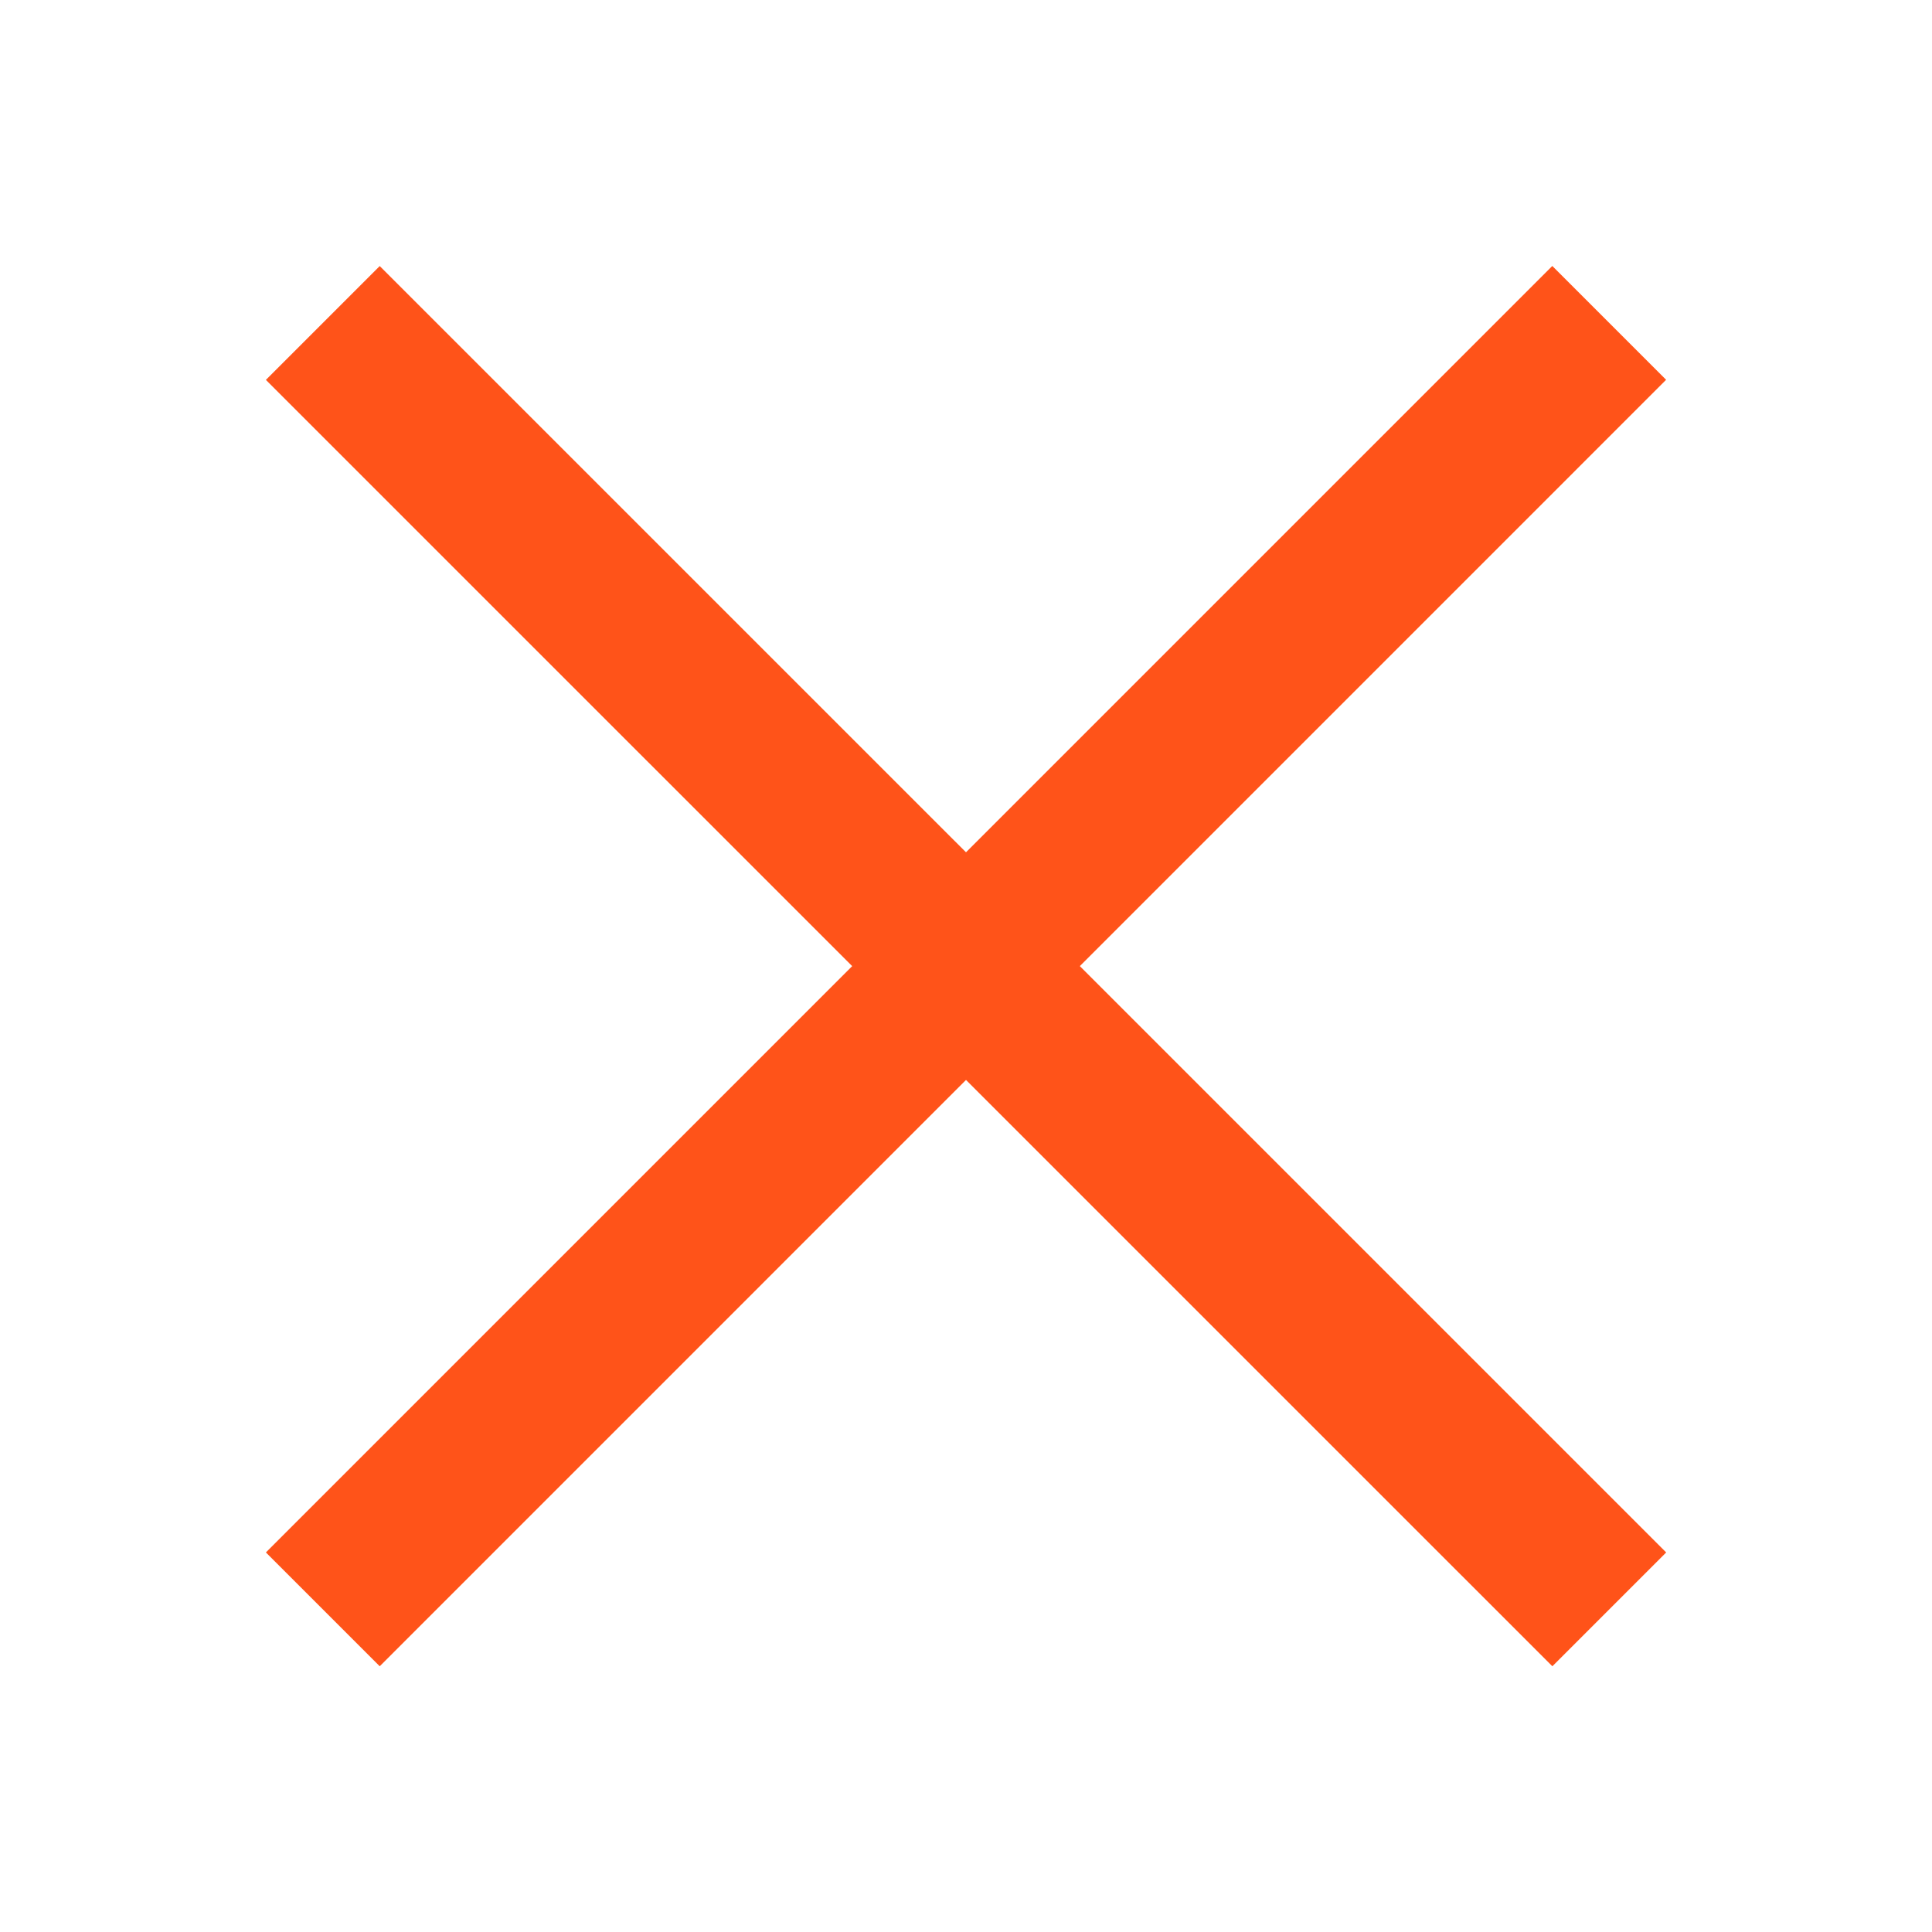
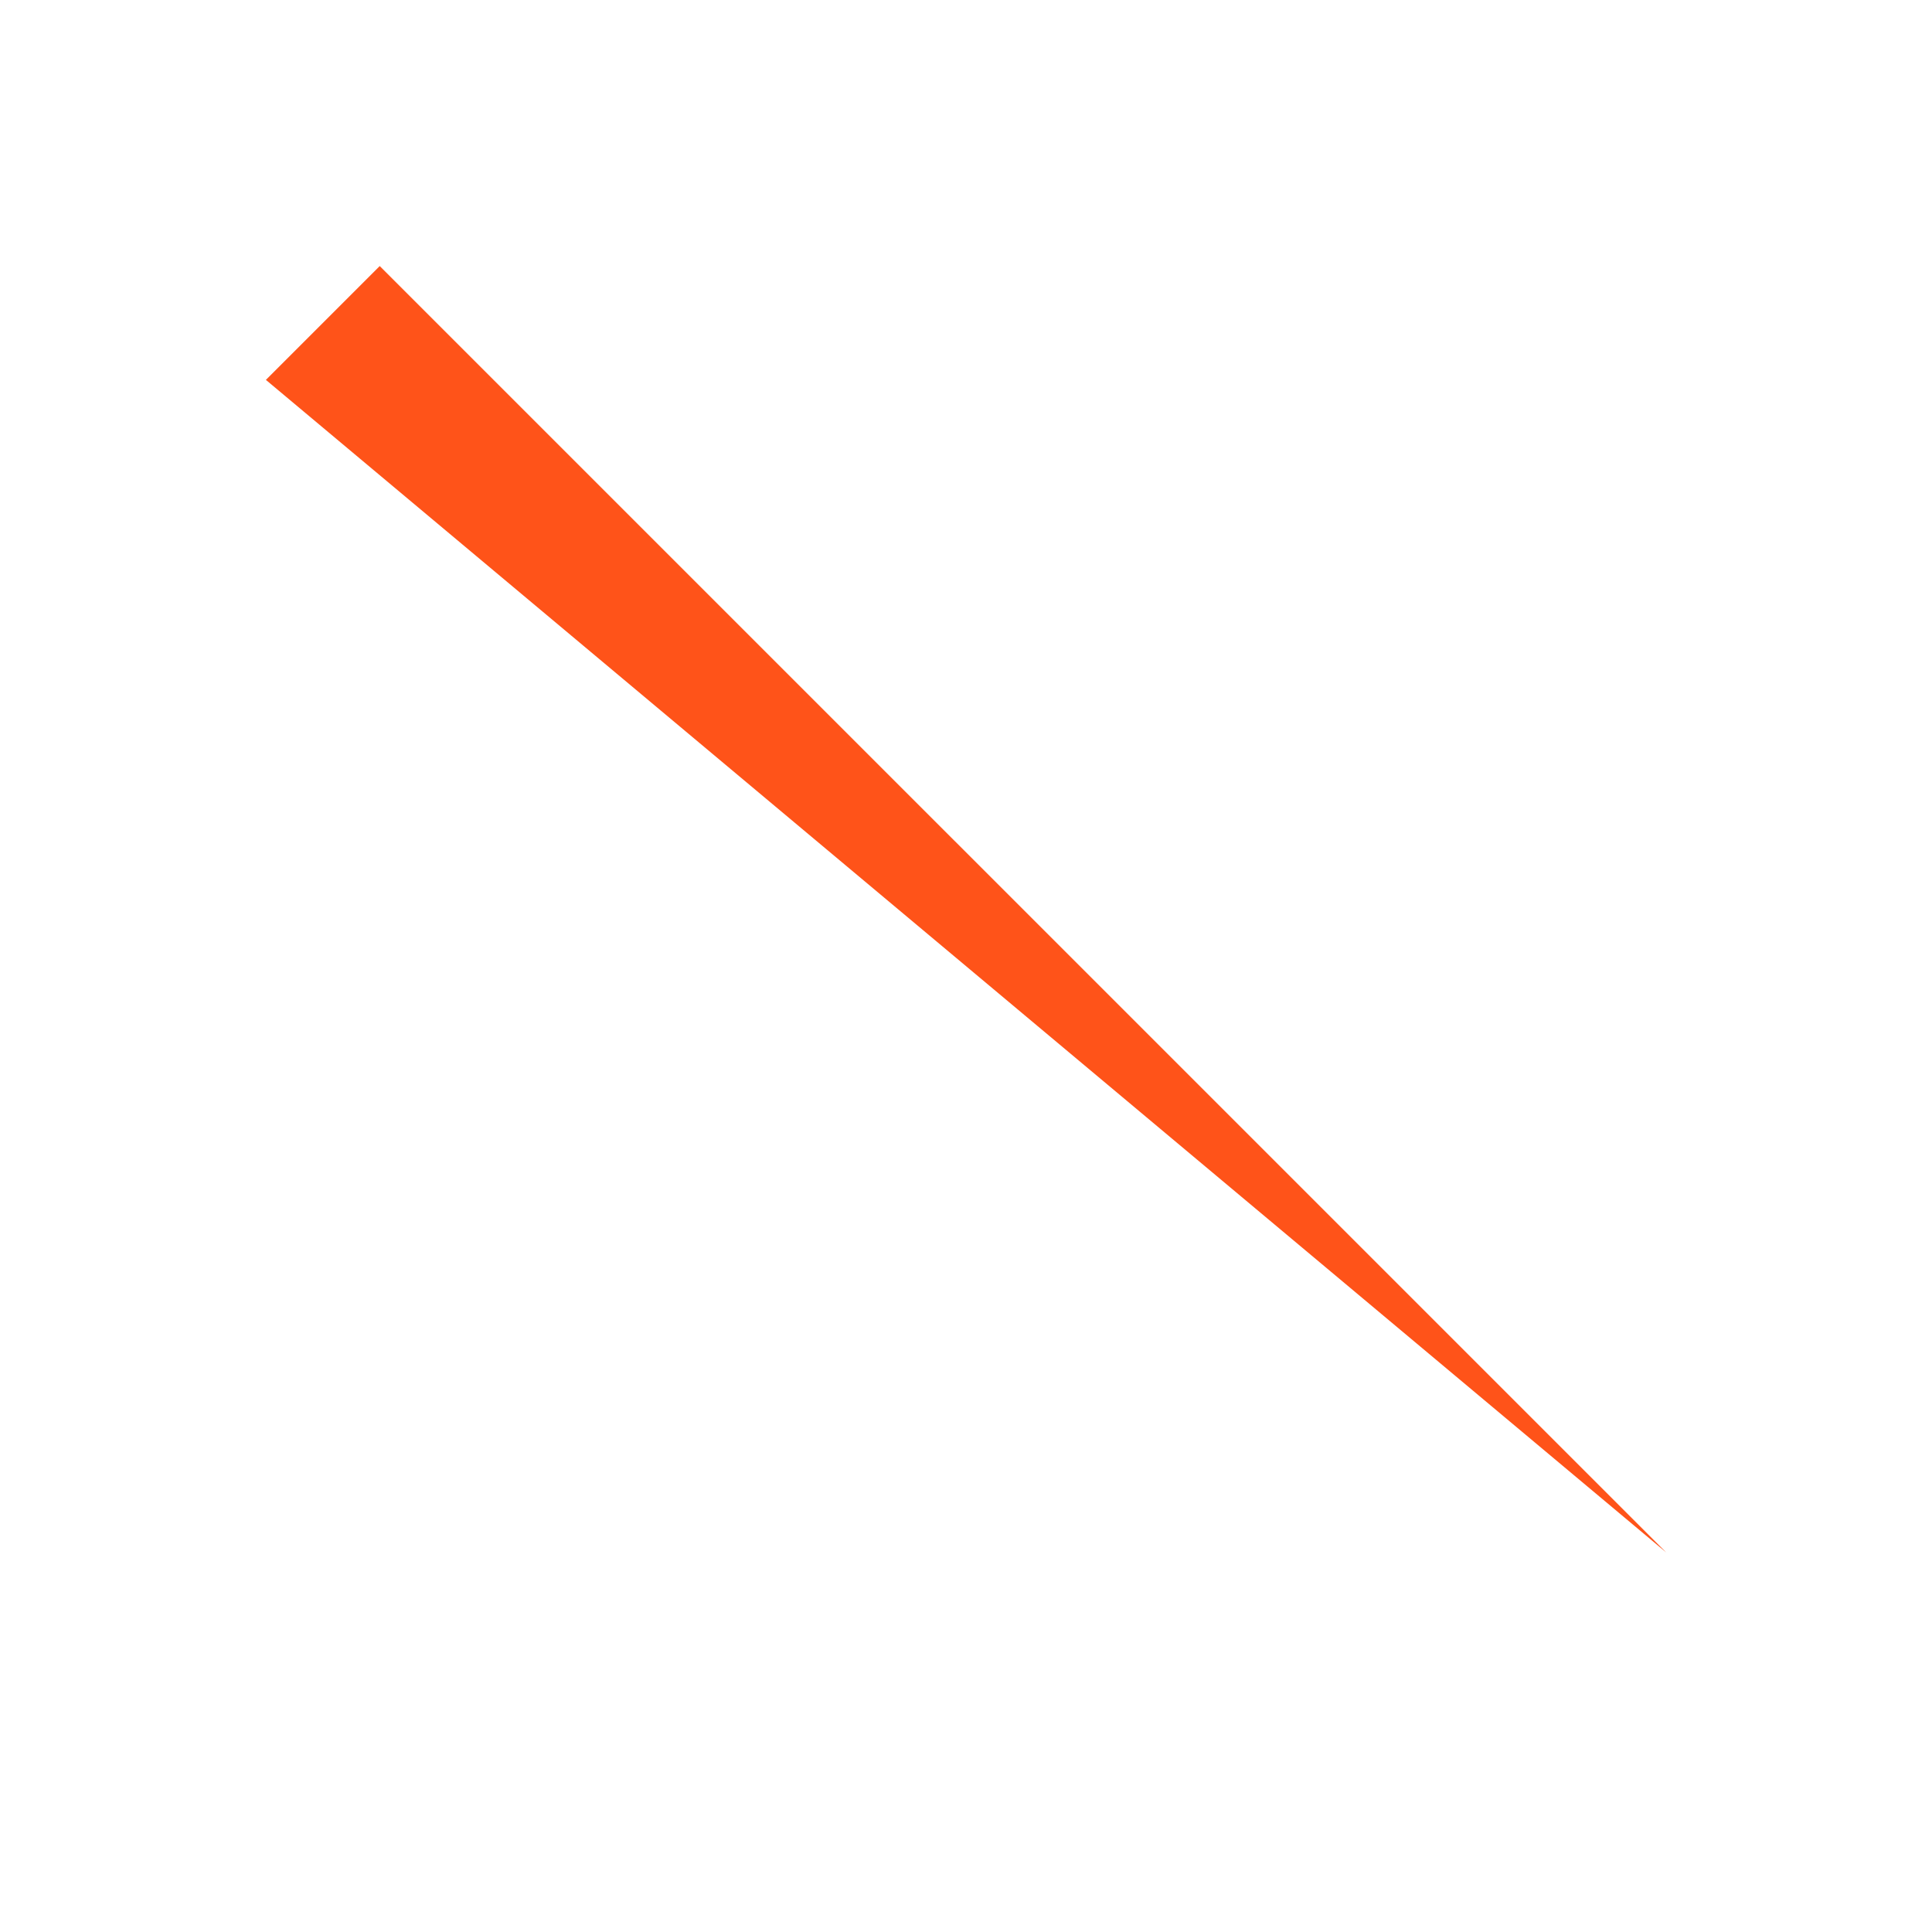
<svg xmlns="http://www.w3.org/2000/svg" width="24" height="24" viewBox="0 0 24 24" fill="none">
-   <path d="M3.303 4.719L4.717 3.305L20.698 19.285L19.284 20.699L3.303 4.719Z" fill="#FF5319" />
-   <path d="M3.303 19.285L19.283 3.304L20.697 4.718L4.717 20.699L3.303 19.285Z" fill="#FF5319" />
+   <path d="M3.303 4.719L4.717 3.305L20.698 19.285L3.303 4.719Z" fill="#FF5319" />
</svg>